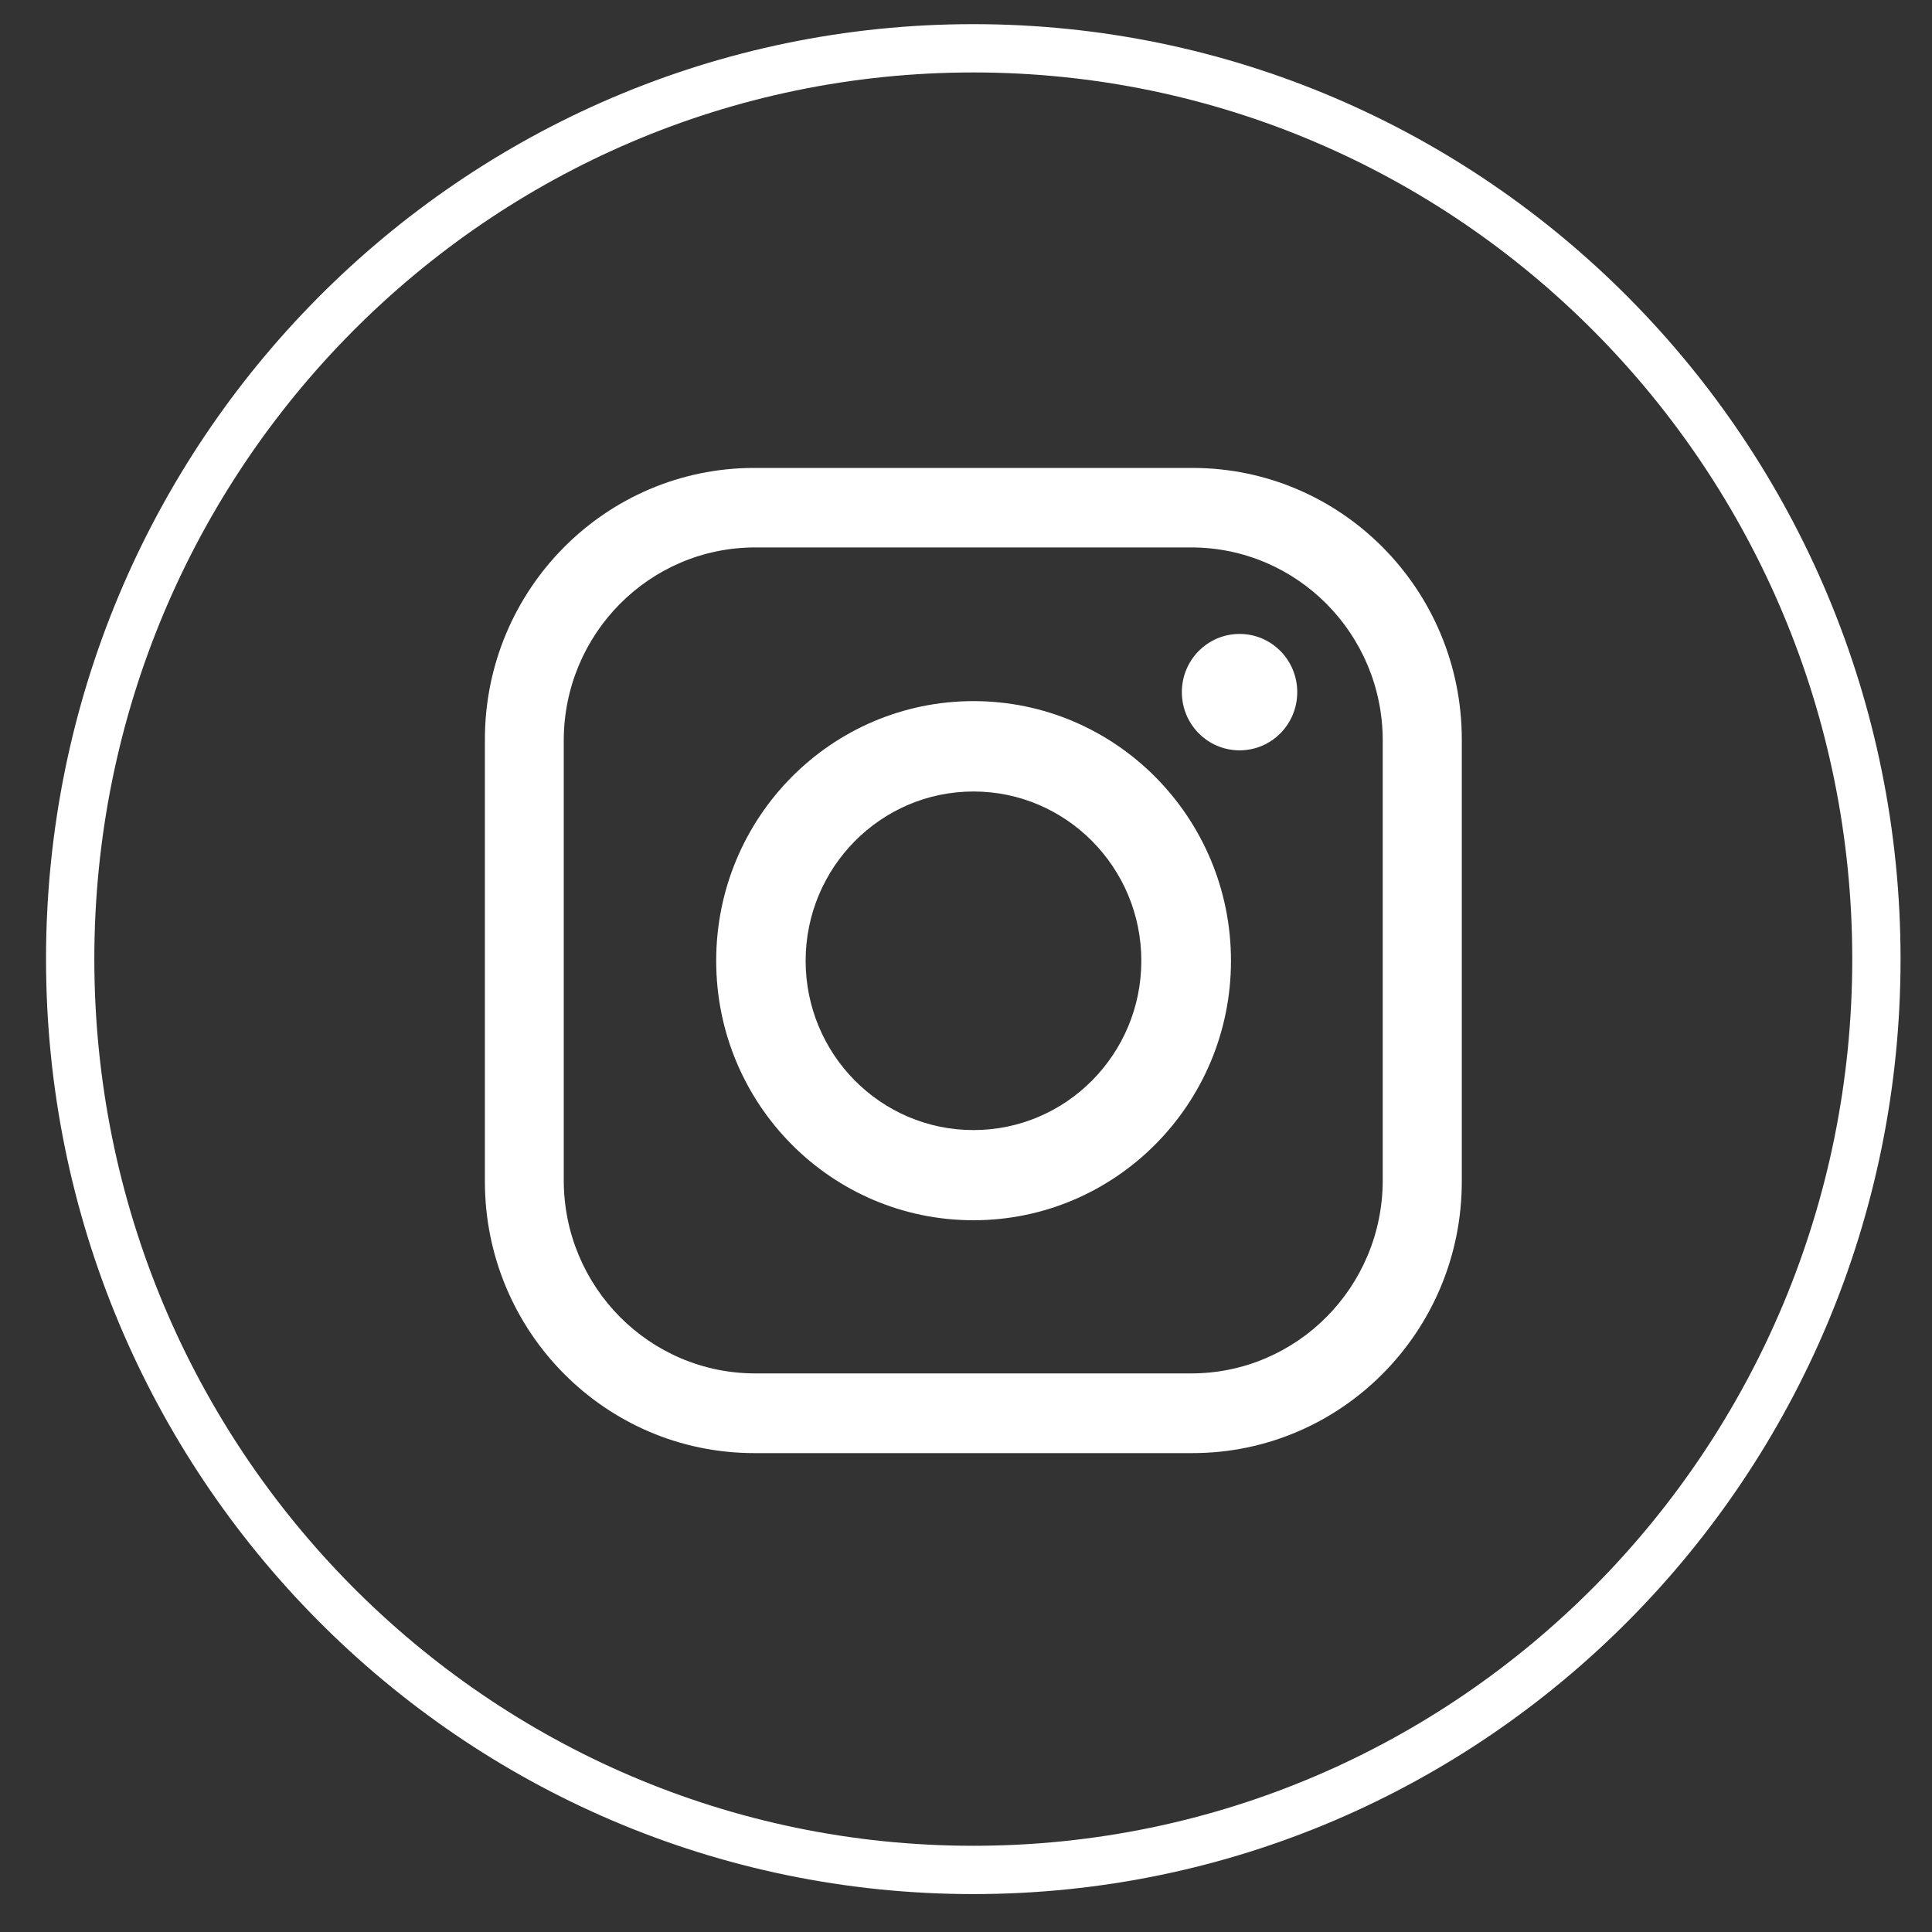
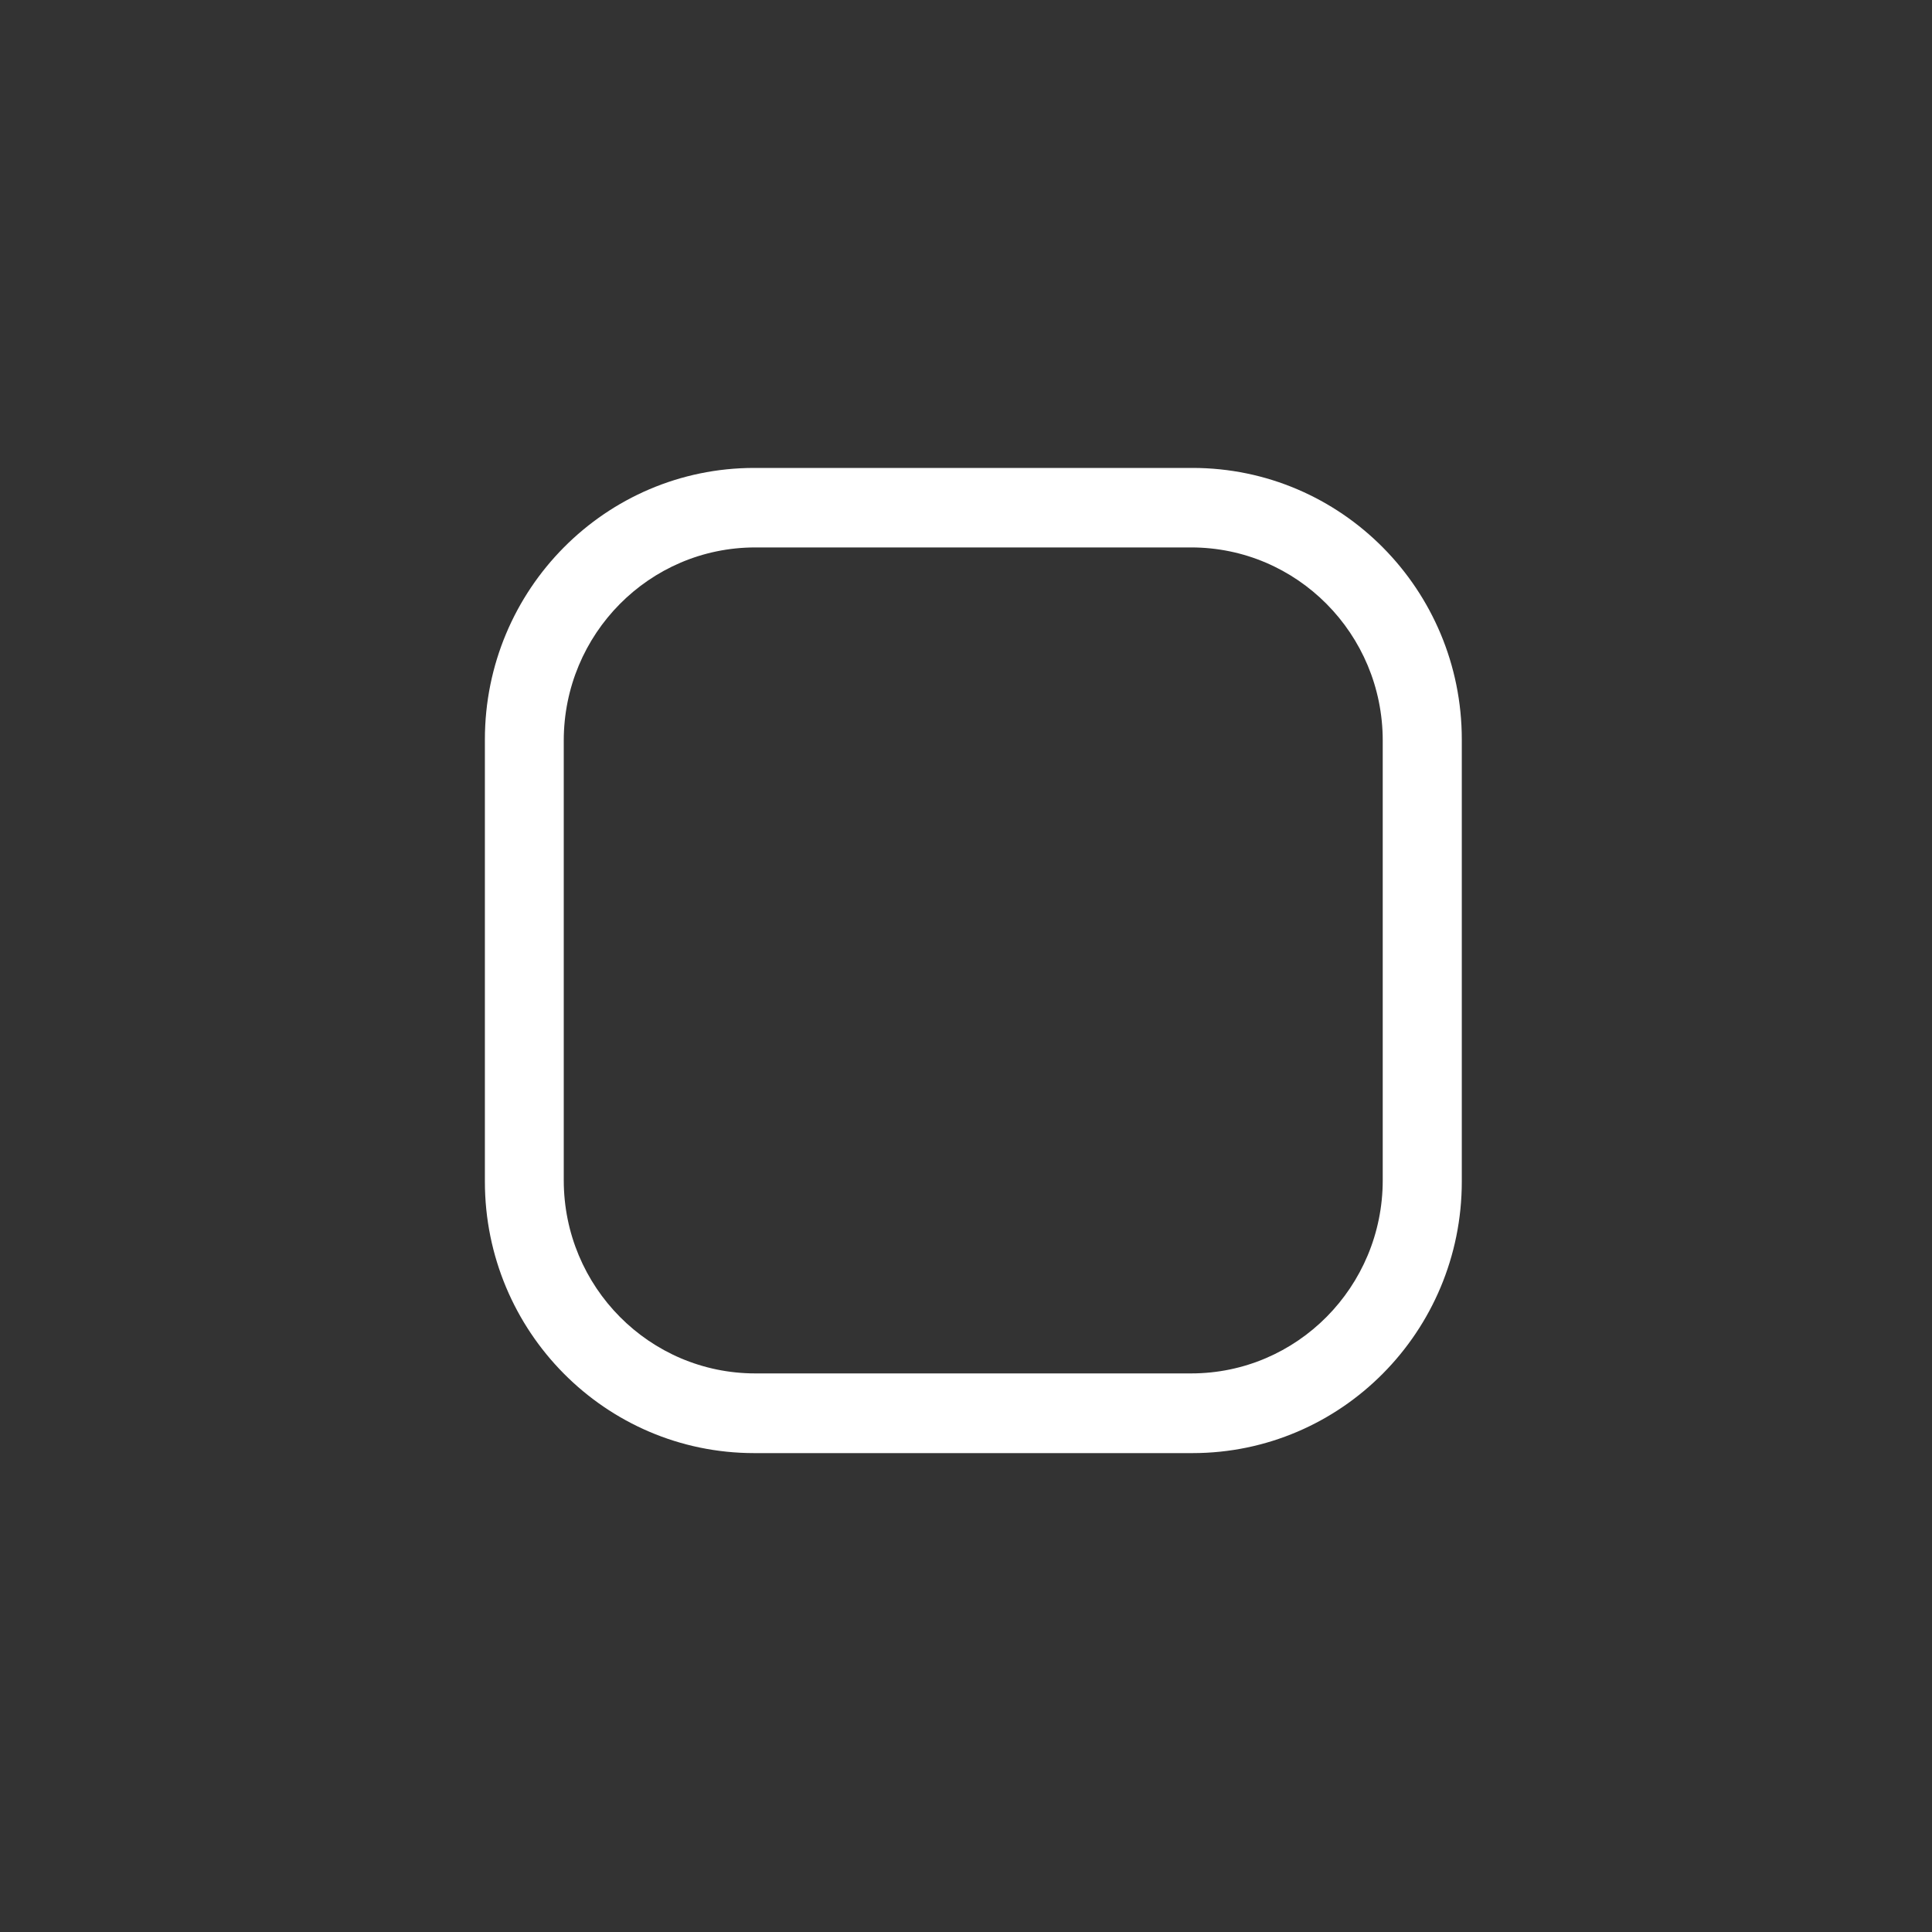
<svg xmlns="http://www.w3.org/2000/svg" width="40" height="40" viewBox="0 0 40 40" fill="none">
  <rect x="0" y="0" width="40" height="40" fill="#333333" stroke="none" />
-   <path d="M20.151 38.715C9.826 38.715 1.453 30.27 1.453 19.857C1.453 9.444 9.826 1 20.151 1C30.476 1 38.849 9.444 38.849 19.857C38.849 30.27 30.476 38.715 20.151 38.715V38.715Z" stroke="white" strokeWidth="1.751" strokeMiterlimit="10" />
  <path d="M24.689 9.688H15.615C12.538 9.688 10.039 12.204 10.039 15.311V24.462C10.039 27.565 12.534 30.085 15.615 30.085H24.689C27.766 30.085 30.265 27.569 30.265 24.462V15.311C30.265 12.208 27.77 9.688 24.689 9.688ZM28.628 24.435C28.628 26.642 26.855 28.435 24.662 28.435H15.637C13.449 28.435 11.672 26.647 11.672 24.435V15.333C11.672 13.126 13.444 11.334 15.637 11.334H24.662C26.851 11.334 28.628 13.122 28.628 15.333V24.435Z" fill="white" />
-   <path d="M20.155 14.516C17.213 14.516 14.828 16.921 14.828 19.892C14.828 22.863 17.213 25.264 20.155 25.264C23.096 25.264 25.486 22.858 25.486 19.892C25.486 16.926 23.101 14.516 20.155 14.516ZM20.155 23.397C18.233 23.397 16.68 21.826 16.68 19.892C16.68 17.959 18.238 16.387 20.155 16.387C22.072 16.387 23.63 17.959 23.63 19.892C23.63 21.826 22.072 23.397 20.155 23.397Z" fill="white" />
-   <path d="M26.858 14.33C26.858 14.997 26.325 15.535 25.664 15.535C25.003 15.535 24.469 14.997 24.469 14.33C24.469 13.664 25.003 13.125 25.664 13.125C26.325 13.125 26.858 13.664 26.858 14.33Z" fill="white" />
</svg>